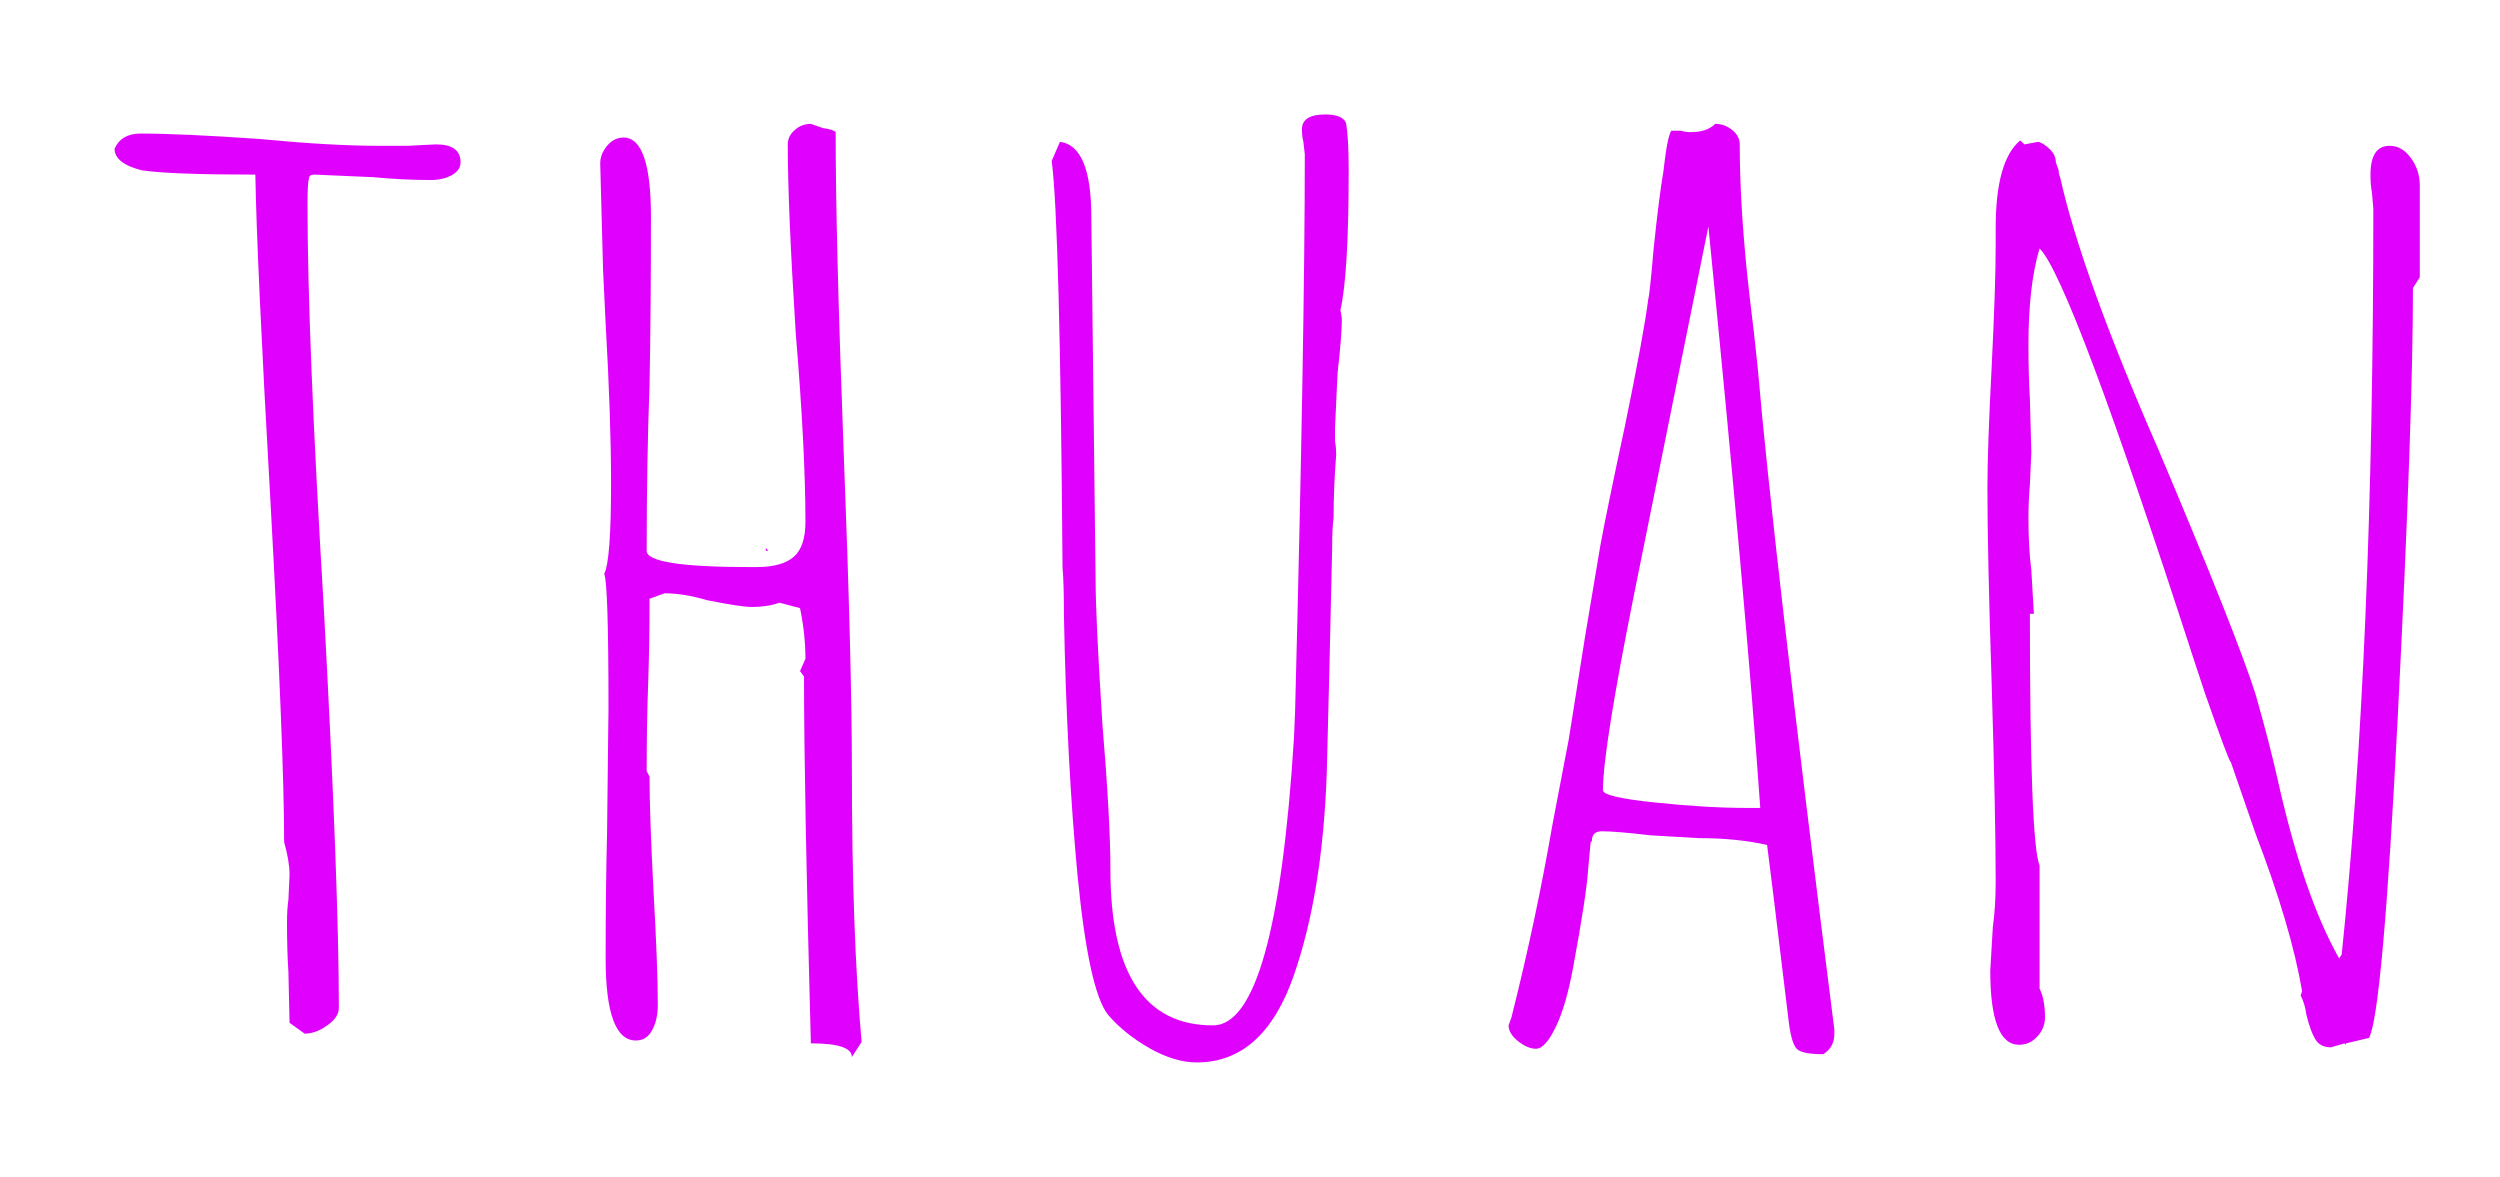
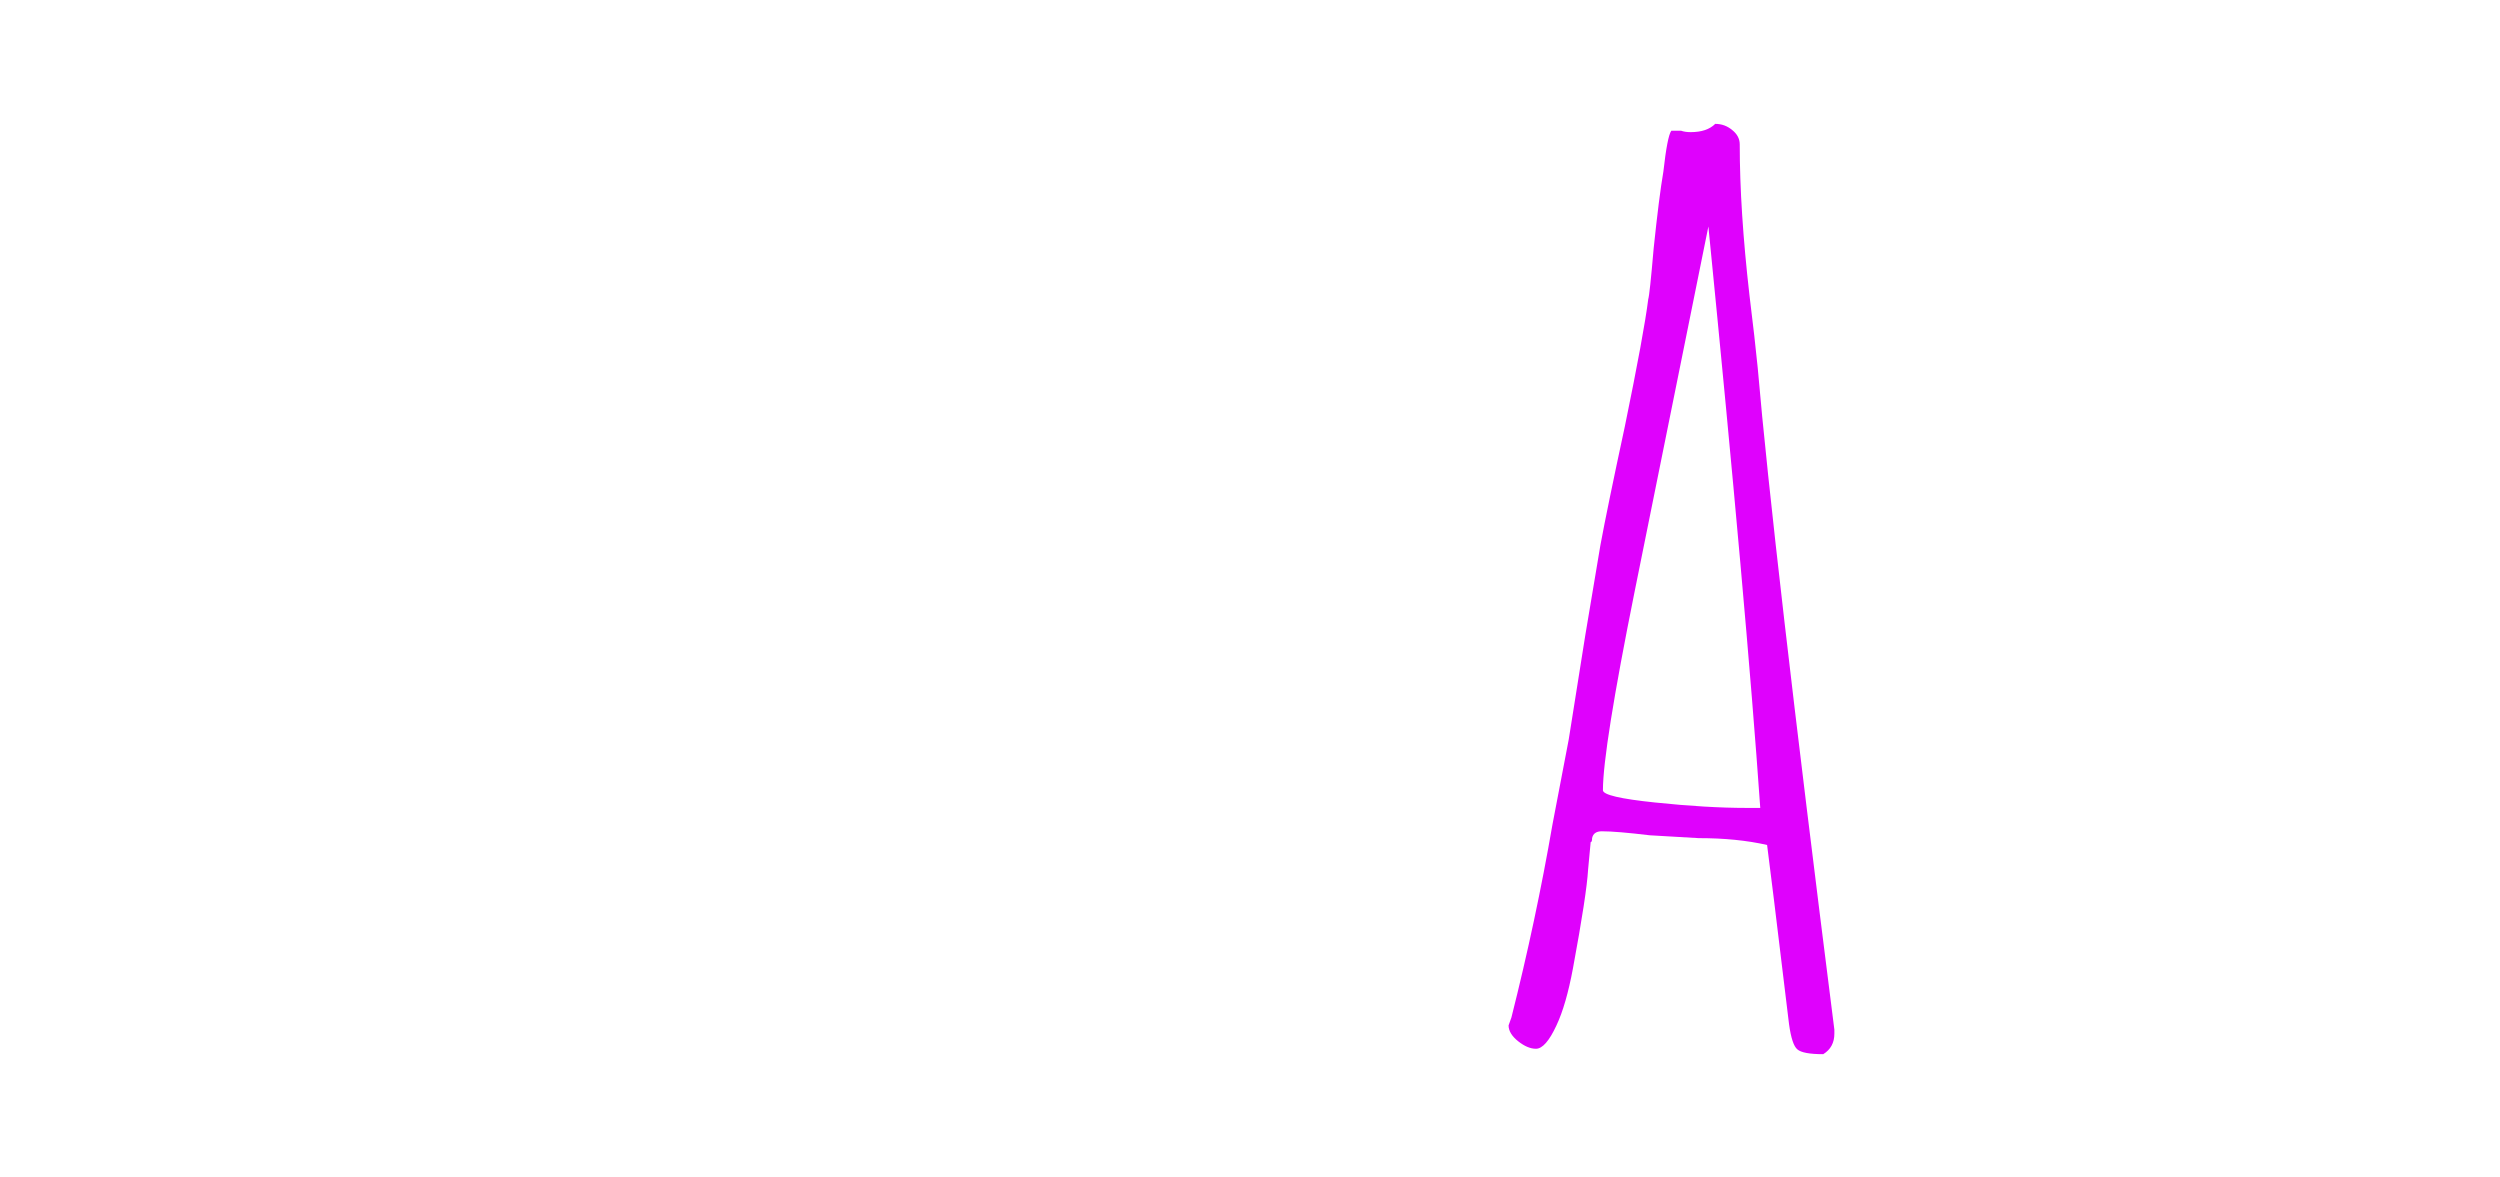
<svg xmlns="http://www.w3.org/2000/svg" baseProfile="tiny" height="41.292" version="1.2" viewBox="-3.539 11.444 87.713 41.292" width="87.713" pix_in_cm="0.877">
  <defs />
-   <path auto-skeleton="false" d="M 7.15,47.71 L 6.62,47.33 L 6.58,45.55 Q 6.53,44.78 6.53,43.82 L 6.53,43.82 Q 6.53,43.34 6.58,43.01 L 6.58,43.01 L 6.62,42.14 Q 6.62,41.66 6.43,40.99 L 6.43,40.99 Q 6.43,37.78 5.95,29.04 L 5.95,29.04 Q 5.47,20.59 5.42,17.57 L 5.42,17.57 Q 2.45,17.57 1.44,17.42 L 1.44,17.42 Q 0.48,17.18 0.48,16.66 L 0.48,16.66 Q 0.72,16.13 1.39,16.13 L 1.39,16.13 Q 2.83,16.13 5.57,16.32 L 5.57,16.32 Q 8.06,16.56 9.74,16.56 L 9.74,16.56 L 10.75,16.56 L 11.76,16.51 Q 12.62,16.51 12.62,17.14 L 12.62,17.14 Q 12.62,17.42 12.31,17.59 Q 12.0,17.76 11.57,17.76 L 11.57,17.76 Q 10.61,17.76 9.55,17.66 L 9.55,17.66 L 7.49,17.57 Q 7.3,17.57 7.3,17.71 L 7.3,17.71 Q 7.25,17.86 7.25,18.62 L 7.25,18.62 Q 7.25,23.28 7.82,32.74 L 7.82,32.74 Q 8.35,42.53 8.35,46.8 L 8.35,46.8 Q 8.35,47.14 7.94,47.42 Q 7.54,47.71 7.15,47.71 L 7.15,47.71" fill="#df01fd" id="letter-0-0" initial-ids="[]" rgb="false" skeleton="false" stroke="none" stroke-linecap="round" stroke-opacity="1" stroke-width="10" visible="true" />
-   <path auto-skeleton="false" d="M 26.35,48.53 Q 26.35,48.05 24.91,48.05 L 24.91,48.05 Q 24.67,39.17 24.67,35.18 L 24.67,35.18 L 24.53,34.99 L 24.72,34.56 Q 24.72,33.7 24.53,32.78 L 24.53,32.78 L 23.81,32.59 Q 23.38,32.74 22.85,32.74 L 22.85,32.74 Q 22.46,32.74 21.26,32.5 L 21.26,32.5 Q 20.45,32.26 19.78,32.26 L 19.78,32.26 L 19.25,32.45 Q 19.25,34.13 19.2,35.47 L 19.2,35.47 Q 19.15,36.82 19.15,38.5 L 19.15,38.5 L 19.25,38.69 Q 19.25,40.03 19.39,42.72 L 19.39,42.72 Q 19.54,45.36 19.54,46.7 L 19.54,46.7 Q 19.54,47.23 19.34,47.59 Q 19.15,47.95 18.77,47.95 L 18.77,47.95 Q 17.71,47.95 17.71,45.07 L 17.71,45.07 Q 17.71,42.62 17.76,40.66 L 17.76,40.66 L 17.81,36.29 Q 17.81,31.92 17.66,31.58 L 17.66,31.58 Q 17.9,31.1 17.9,28.42 L 17.9,28.42 Q 17.9,26.11 17.71,22.8 L 17.71,22.8 L 17.62,20.93 L 17.52,17.18 Q 17.52,16.85 17.76,16.56 Q 18.0,16.27 18.34,16.27 L 18.34,16.27 Q 19.3,16.27 19.3,19.06 L 19.3,19.06 Q 19.3,22.32 19.25,24.96 L 19.25,24.96 Q 19.15,27.6 19.15,30.77 L 19.15,30.77 Q 19.15,31.34 22.8,31.34 L 22.8,31.34 L 22.99,31.34 Q 23.9,31.34 24.31,30.98 Q 24.72,30.62 24.72,29.76 L 24.72,29.76 Q 24.72,27.22 24.38,23.14 L 24.38,23.14 Q 24.1,18.72 24.1,16.51 L 24.1,16.51 Q 24.1,16.22 24.34,16.01 Q 24.58,15.79 24.91,15.79 L 24.91,15.79 L 25.34,15.94 Q 25.68,15.98 25.78,16.08 L 25.78,16.08 Q 25.78,19.82 26.06,27.26 L 26.06,27.26 Q 26.35,34.75 26.35,38.5 L 26.35,38.5 Q 26.35,44.16 26.69,48.0 L 26.69,48.0 L 26.35,48.53 M 23.33,30.77 L 23.33,30.67 L 23.42,30.77 L 23.33,30.77" fill="#df01fd" id="letter-0-1" initial-ids="[]" rgb="false" skeleton="false" stroke="none" stroke-linecap="round" stroke-opacity="1" stroke-width="10" visible="true" />
-   <path auto-skeleton="false" d="M 38.45,48.72 Q 37.68,48.72 36.79,48.22 Q 35.9,47.71 35.33,47.04 L 35.33,47.04 Q 34.66,46.18 34.27,42.19 Q 33.89,38.21 33.79,33.07 L 33.79,33.07 Q 33.79,31.92 33.74,31.34 L 33.74,31.34 Q 33.65,19.3 33.36,17.09 L 33.36,17.09 L 33.65,16.42 Q 34.75,16.56 34.75,19.06 L 34.75,19.06 L 34.9,31.78 Q 34.9,33.12 35.14,36.86 L 35.14,36.86 Q 35.42,40.22 35.42,41.95 L 35.42,41.95 Q 35.42,47.42 39.02,47.42 L 39.02,47.42 Q 41.23,47.42 41.86,37.34 L 41.86,37.34 L 41.9,36.38 Q 42.24,23.18 42.24,16.85 L 42.24,16.85 L 42.19,16.42 Q 42.14,16.22 42.14,15.98 L 42.14,15.98 Q 42.14,15.46 42.96,15.46 L 42.96,15.46 Q 43.54,15.46 43.68,15.74 L 43.68,15.74 Q 43.78,16.22 43.78,17.42 L 43.78,17.42 Q 43.78,21.07 43.49,22.32 L 43.49,22.32 L 43.54,22.61 Q 43.54,23.23 43.39,24.53 L 43.39,24.53 L 43.3,26.45 L 43.3,26.93 Q 43.34,27.12 43.34,27.41 L 43.34,27.41 Q 43.25,28.56 43.25,29.62 L 43.25,29.62 Q 43.2,29.95 43.2,30.67 L 43.2,30.67 Q 43.1,35.23 43.01,38.59 L 43.01,38.59 Q 42.86,42.77 41.86,45.65 L 41.86,45.65 Q 40.8,48.72 38.45,48.72 L 38.45,48.72" fill="#df01fd" id="letter-0-2" initial-ids="[]" rgb="false" skeleton="false" stroke="none" stroke-linecap="round" stroke-opacity="1" stroke-width="10" visible="true" />
  <path auto-skeleton="false" d="M 60.43,48.43 Q 59.71,48.43 59.52,48.26 Q 59.33,48.1 59.23,47.38 L 59.23,47.38 Q 58.8,43.87 58.7,43.01 L 58.7,43.01 L 58.46,41.09 Q 57.41,40.85 56.06,40.85 L 56.06,40.85 L 54.34,40.75 Q 53.18,40.61 52.66,40.61 L 52.66,40.61 Q 52.37,40.61 52.32,40.85 L 52.32,40.85 Q 52.32,40.99 52.27,40.99 L 52.27,40.99 L 52.18,41.95 Q 52.13,42.82 51.65,45.41 L 51.65,45.41 Q 51.41,46.7 51.07,47.42 L 51.07,47.42 Q 50.69,48.24 50.35,48.24 L 50.35,48.24 Q 50.06,48.24 49.73,47.98 Q 49.39,47.71 49.39,47.42 L 49.39,47.42 L 49.44,47.28 L 49.49,47.14 Q 50.35,43.73 50.93,40.37 L 50.93,40.37 L 51.5,37.39 L 52.08,33.74 Q 52.08,33.74 52.61,30.58 L 52.61,30.58 Q 52.85,29.28 53.47,26.4 L 53.47,26.4 Q 54.14,23.14 54.29,21.94 L 54.29,21.94 Q 54.34,21.79 54.48,20.16 L 54.48,20.16 Q 54.67,18.34 54.82,17.47 L 54.82,17.47 Q 54.96,16.22 55.1,16.03 L 55.1,16.03 L 55.44,16.03 Q 55.58,16.08 55.78,16.08 L 55.78,16.08 Q 56.35,16.08 56.64,15.79 L 56.64,15.79 Q 56.98,15.79 57.24,16.01 Q 57.5,16.22 57.5,16.51 L 57.5,16.51 Q 57.5,18.82 57.84,21.79 L 57.84,21.79 Q 58.03,23.33 58.13,24.34 L 58.13,24.34 Q 58.66,30.53 60.82,47.57 L 60.82,47.57 L 60.82,47.71 Q 60.82,48.19 60.43,48.43 L 60.43,48.43 M 57.74,39.79 L 58.22,39.79 Q 57.74,32.88 56.4,19.39 L 56.4,19.39 L 53.81,32.21 Q 52.7,37.73 52.7,39.17 L 52.7,39.17 Q 52.7,39.41 54.53,39.6 Q 56.35,39.79 57.74,39.79 L 57.74,39.79" fill="#df01fd" id="letter-0-3" initial-ids="[]" rgb="false" skeleton="false" stroke="none" stroke-linecap="round" stroke-opacity="1" stroke-width="10" visible="true" />
-   <path auto-skeleton="false" d="M 78.24,48.19 Q 77.86,48.19 77.69,47.9 Q 77.52,47.62 77.38,47.04 L 77.38,47.04 Q 77.33,46.66 77.18,46.37 L 77.18,46.37 L 77.23,46.22 Q 76.85,43.97 75.6,40.7 L 75.6,40.7 L 74.74,38.21 Q 74.64,38.11 73.82,35.76 L 73.82,35.76 L 73.44,34.61 Q 69.12,21.26 68.02,20.16 L 68.02,20.16 Q 67.63,21.46 67.63,23.52 L 67.63,23.52 Q 67.63,24.62 67.68,25.44 L 67.68,25.44 L 67.73,27.31 L 67.68,28.46 Q 67.63,28.99 67.63,29.62 L 67.63,29.62 Q 67.63,30.67 67.73,31.44 L 67.73,31.44 Q 67.82,32.98 67.82,32.98 L 67.82,32.98 L 67.68,32.98 Q 67.68,40.99 68.02,41.81 L 68.02,41.81 L 68.02,46.13 Q 68.21,46.51 68.21,47.14 L 68.21,47.14 Q 68.21,47.52 67.94,47.81 Q 67.68,48.1 67.3,48.1 L 67.3,48.1 Q 66.29,48.1 66.29,45.5 L 66.29,45.5 L 66.38,43.97 Q 66.48,43.25 66.48,42.38 L 66.48,42.38 Q 66.48,40.08 66.34,35.47 L 66.34,35.47 Q 66.19,30.86 66.19,28.56 L 66.19,28.56 Q 66.19,27.17 66.34,24.29 L 66.34,24.29 Q 66.48,21.46 66.48,20.06 L 66.48,20.06 L 66.48,19.44 Q 66.48,17.09 67.34,16.37 L 67.34,16.37 L 67.49,16.51 L 67.97,16.42 Q 68.16,16.46 68.4,16.7 L 68.4,16.7 Q 68.59,16.9 68.59,17.14 L 68.59,17.14 L 68.69,17.42 Q 68.69,17.52 68.71,17.59 Q 68.74,17.66 68.74,17.66 L 68.74,17.66 Q 69.5,21.07 72.19,27.22 L 72.19,27.22 Q 74.93,33.7 75.6,35.81 L 75.6,35.81 Q 76.08,37.49 76.37,38.78 L 76.37,38.78 Q 77.28,42.86 78.53,45.07 L 78.53,45.07 L 78.62,44.93 Q 79.73,34.27 79.73,18.77 L 79.73,18.77 L 79.68,18.19 Q 79.63,17.95 79.63,17.57 L 79.63,17.57 Q 79.63,16.56 80.3,16.56 L 80.3,16.56 Q 80.74,16.56 81.05,16.99 Q 81.36,17.42 81.36,17.95 L 81.36,17.95 L 81.36,21.17 L 81.12,21.55 Q 81.12,26.11 80.59,36.53 Q 80.06,46.94 79.58,47.86 L 79.58,47.86 L 78.77,48.05 L 78.77,48.1 L 78.72,48.05 L 78.24,48.19" fill="#df01fd" id="letter-0-4" initial-ids="[]" rgb="false" skeleton="false" stroke="none" stroke-linecap="round" stroke-opacity="1" stroke-width="10" visible="true" />
</svg>